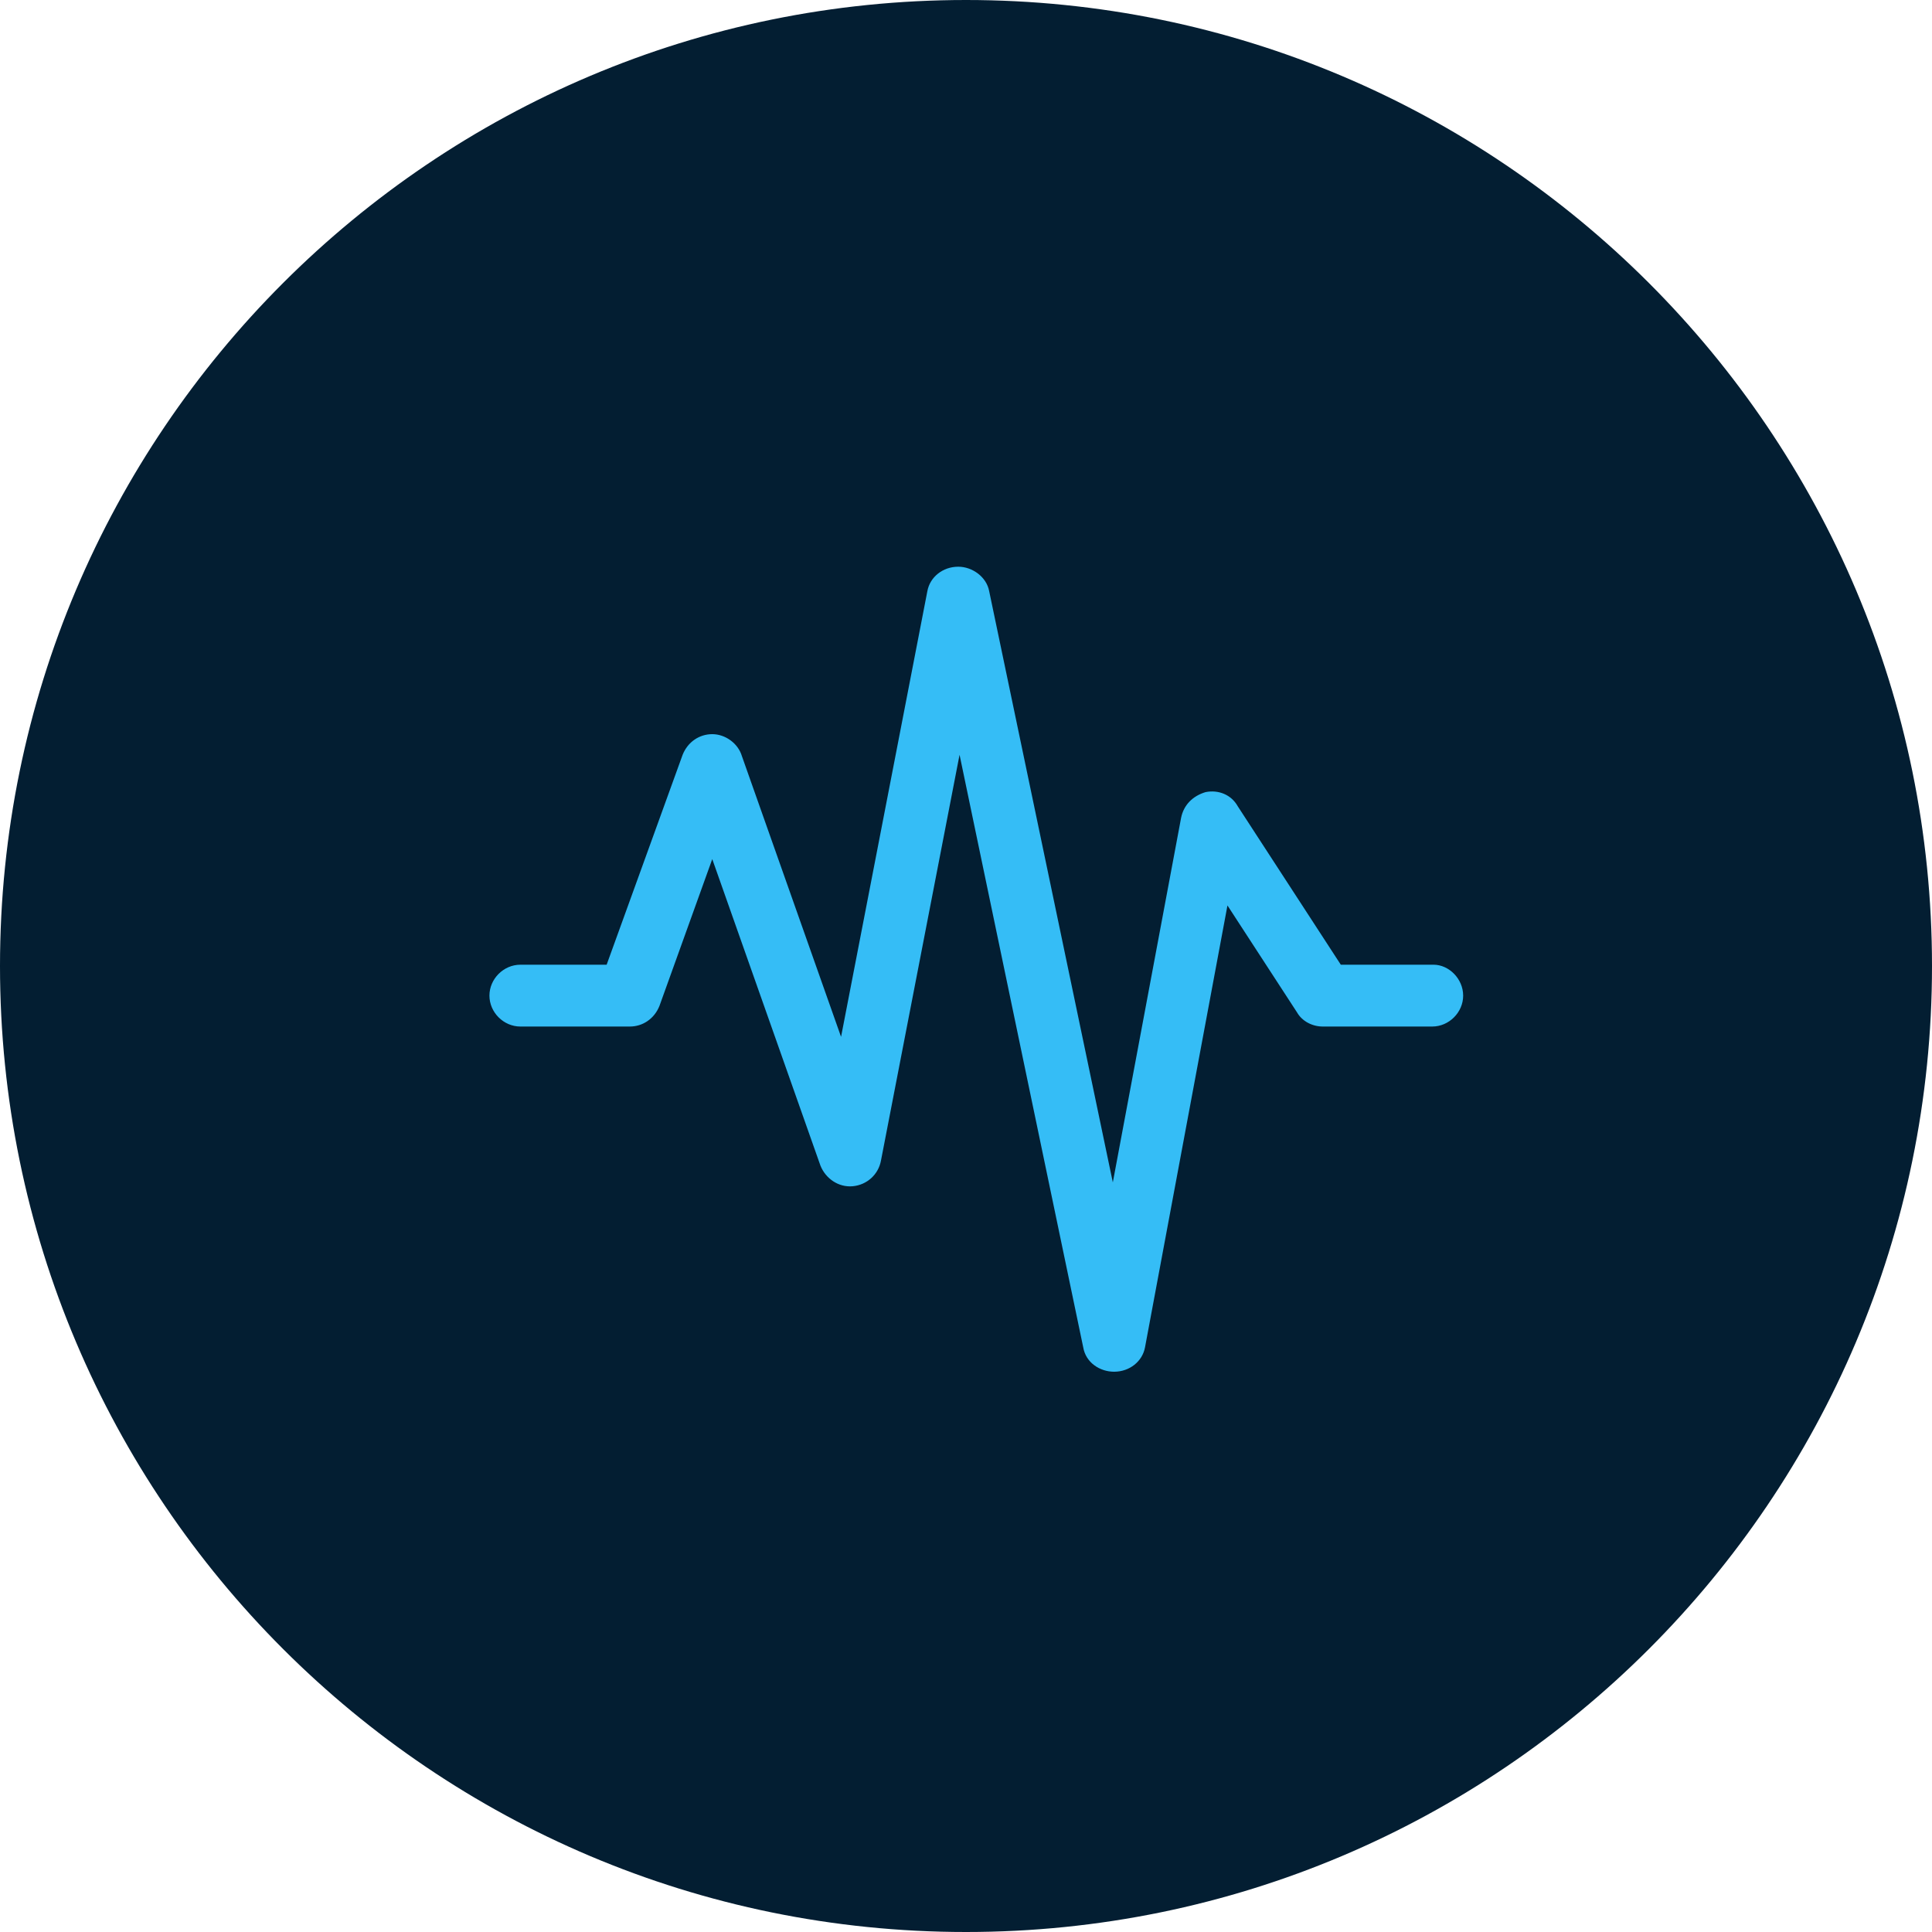
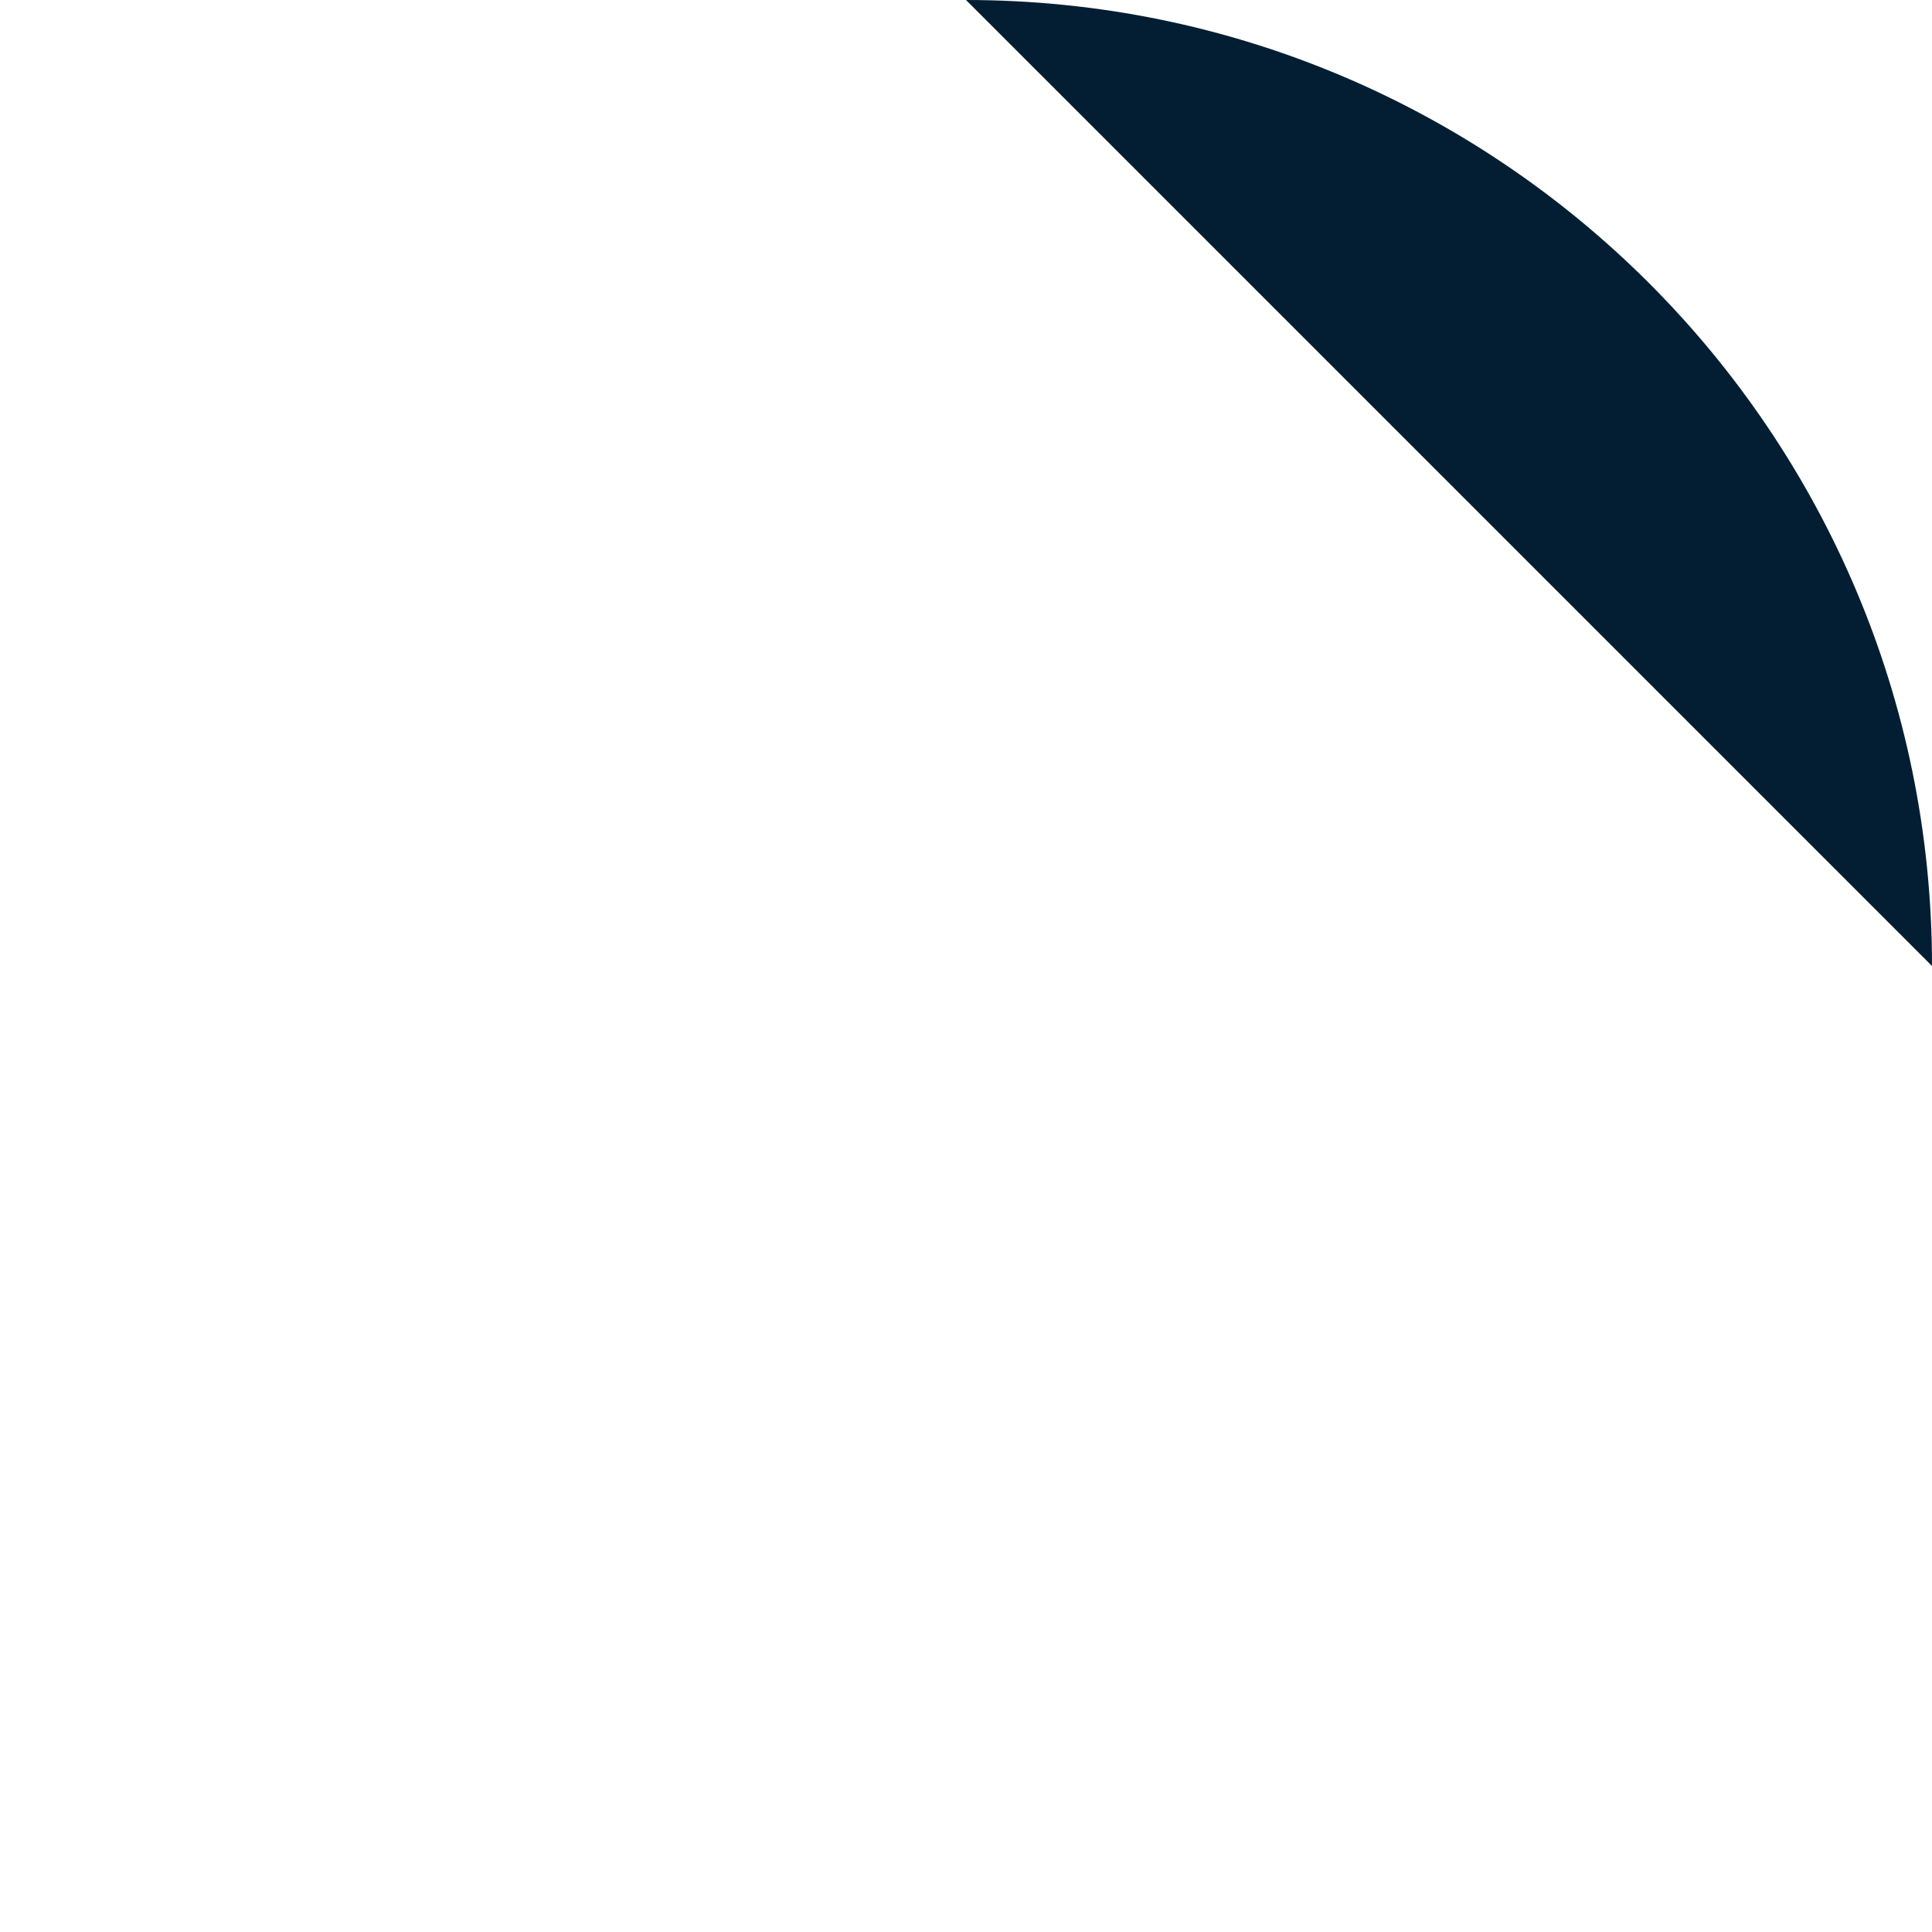
<svg xmlns="http://www.w3.org/2000/svg" enable-background="new 0 0 150 150" viewBox="0 0 150 150">
-   <path d="m75 0c41.4 0 75 33.6 75 75s-33.6 75-75 75-75-33.6-75-75 33.6-75 75-75z" fill="#031e32" />
-   <path d="m113.6 77.3c0 1.3-1.1 2.4-2.4 2.4h-8.5c-.8 0-1.6-.4-2-1.1l-5.4-8.3-6.4 34.3c-.2 1.1-1.2 1.9-2.4 1.9-1.1 0-2.2-.7-2.4-1.9l-9.6-46-6.1 31.5c-.2 1.1-1.1 1.9-2.2 2s-2.1-.6-2.5-1.6l-8.4-23.8-4.1 11.4c-.4 1-1.3 1.6-2.3 1.6h-8.5c-1.3 0-2.4-1.1-2.4-2.4s1.1-2.4 2.4-2.4h6.7l5.9-16.3c.4-1 1.3-1.6 2.3-1.6s2 .7 2.3 1.7l7.7 21.8 6.7-34.6c.2-1.1 1.2-1.9 2.4-1.9 1.1 0 2.2.8 2.4 1.9l9.6 45.9 5.3-28.3c.2-1 .9-1.7 1.9-2 1-.2 2 .2 2.5 1.1l8 12.3h7.2c1.2 0 2.3 1.1 2.3 2.4zm0 0" fill="#35bdf6" />
+   <path d="m75 0c41.4 0 75 33.6 75 75z" fill="#031e32" />
</svg>